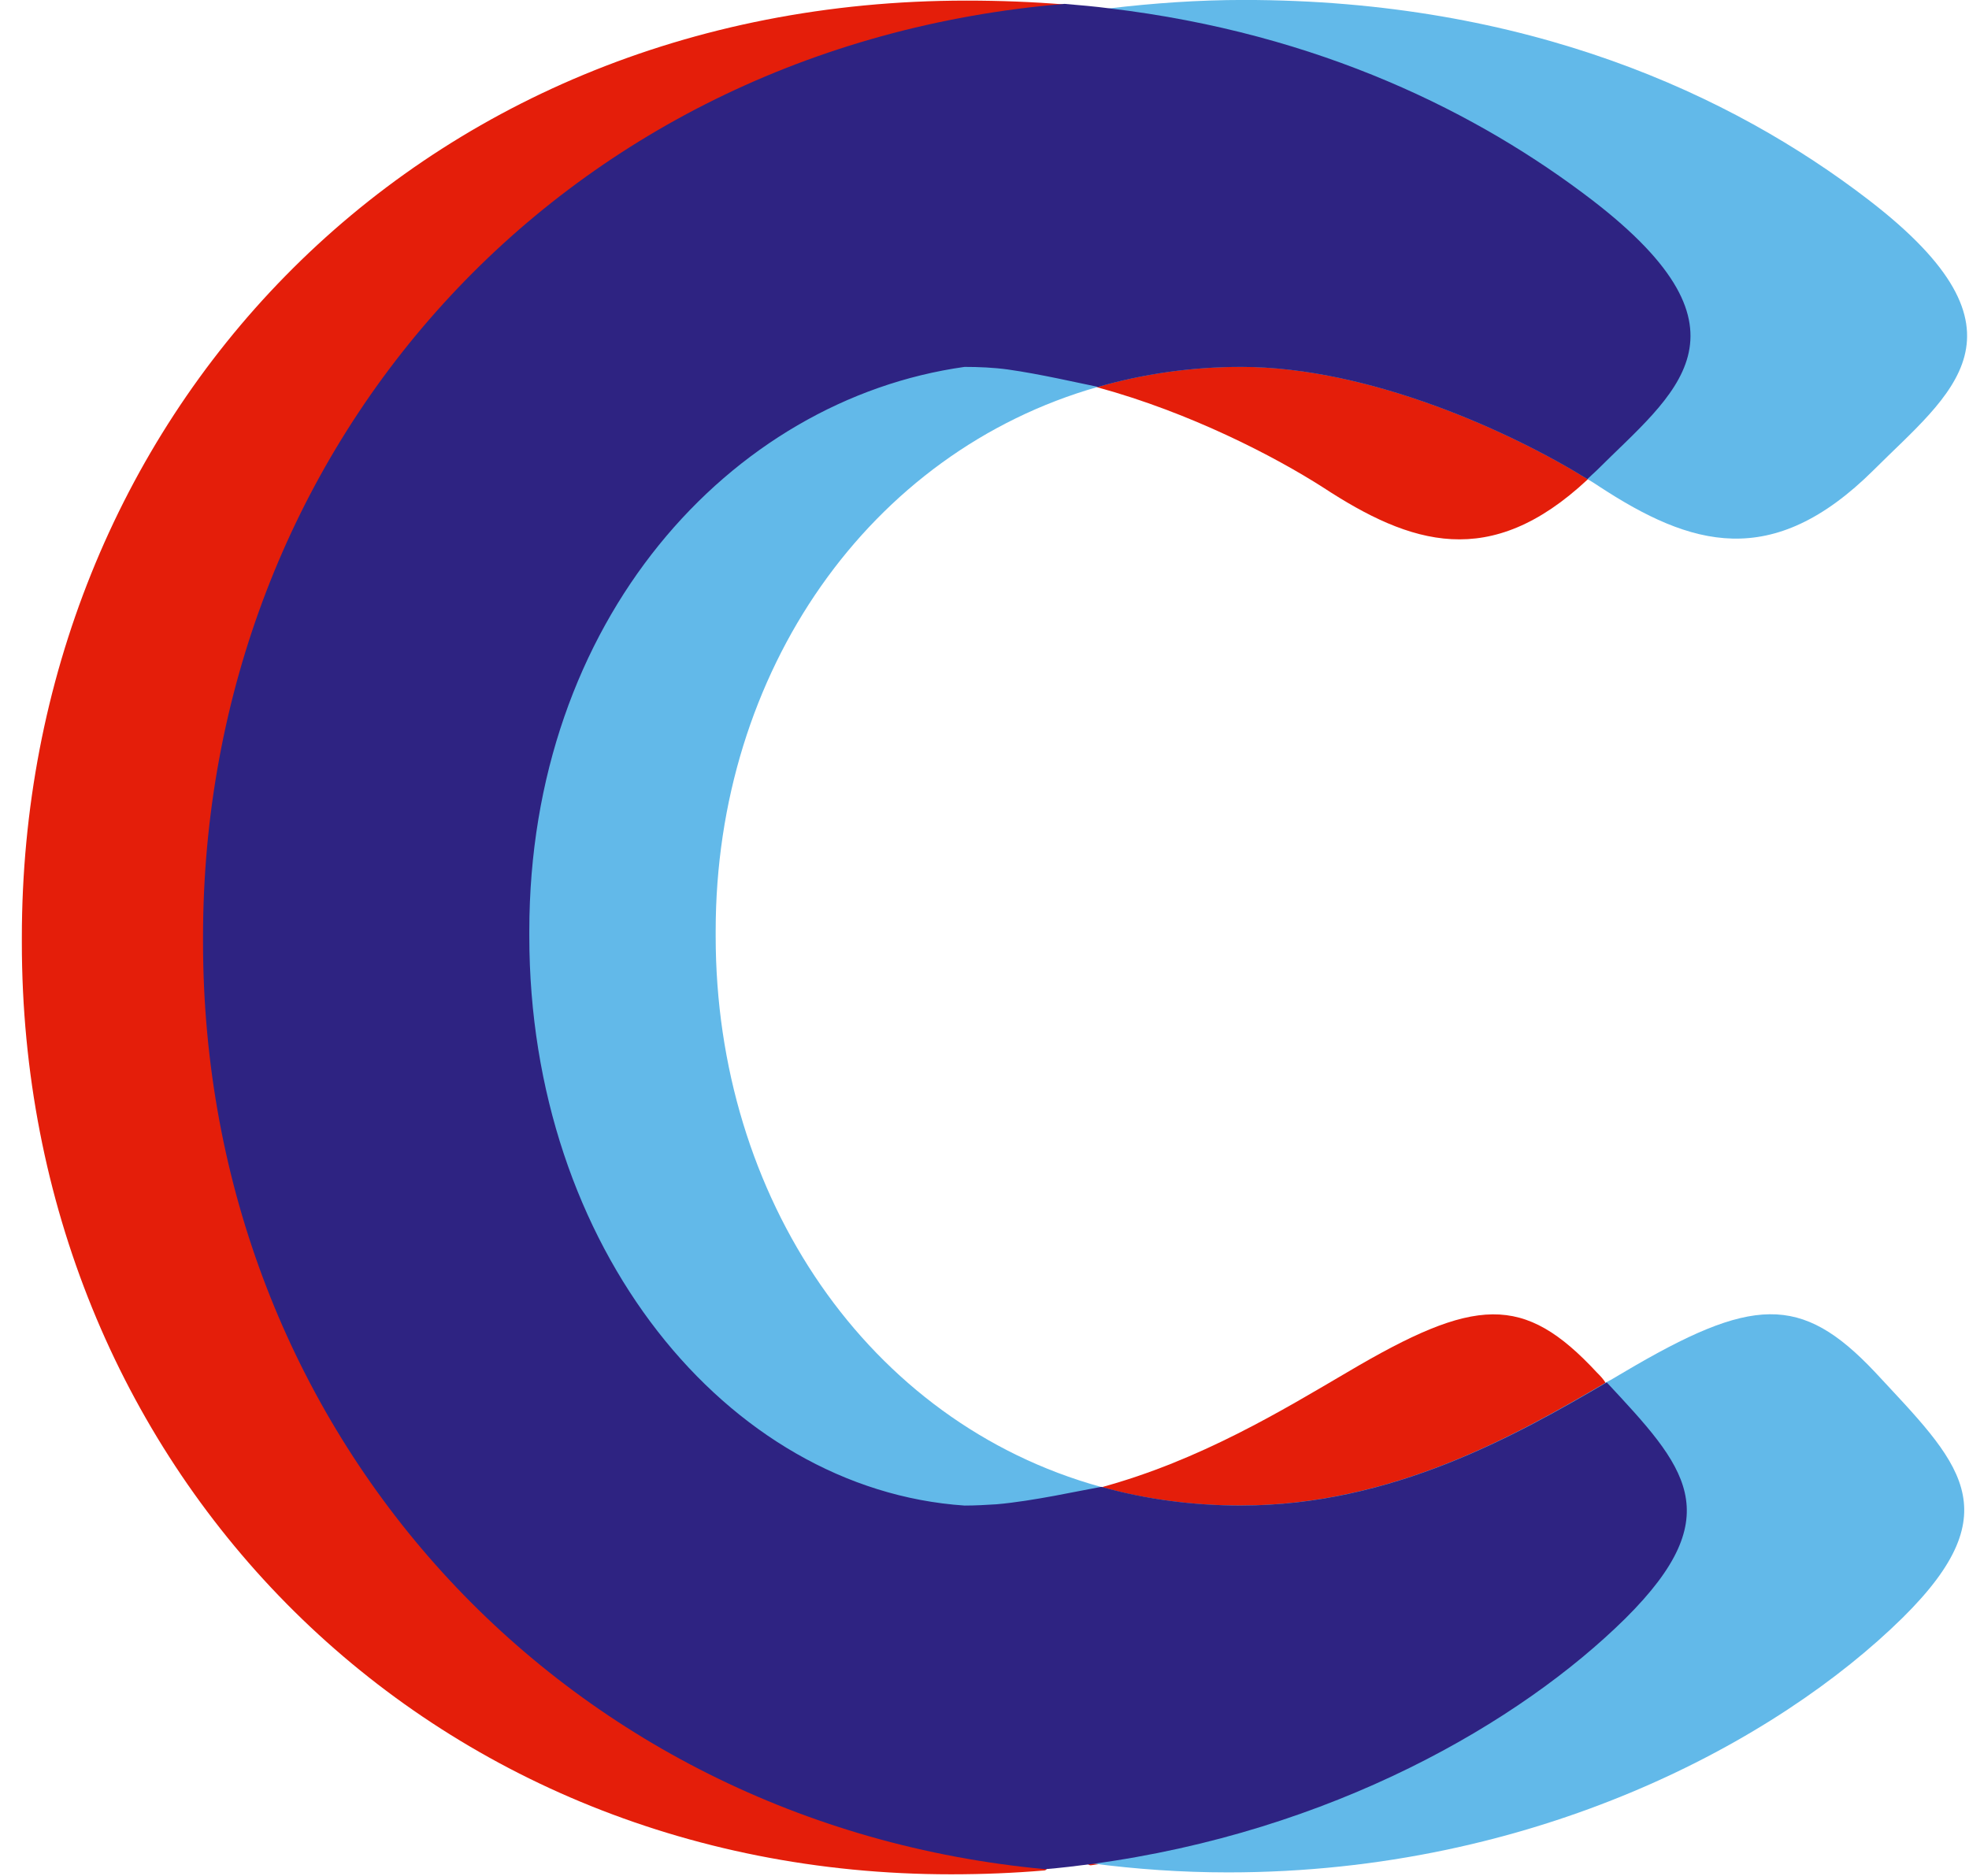
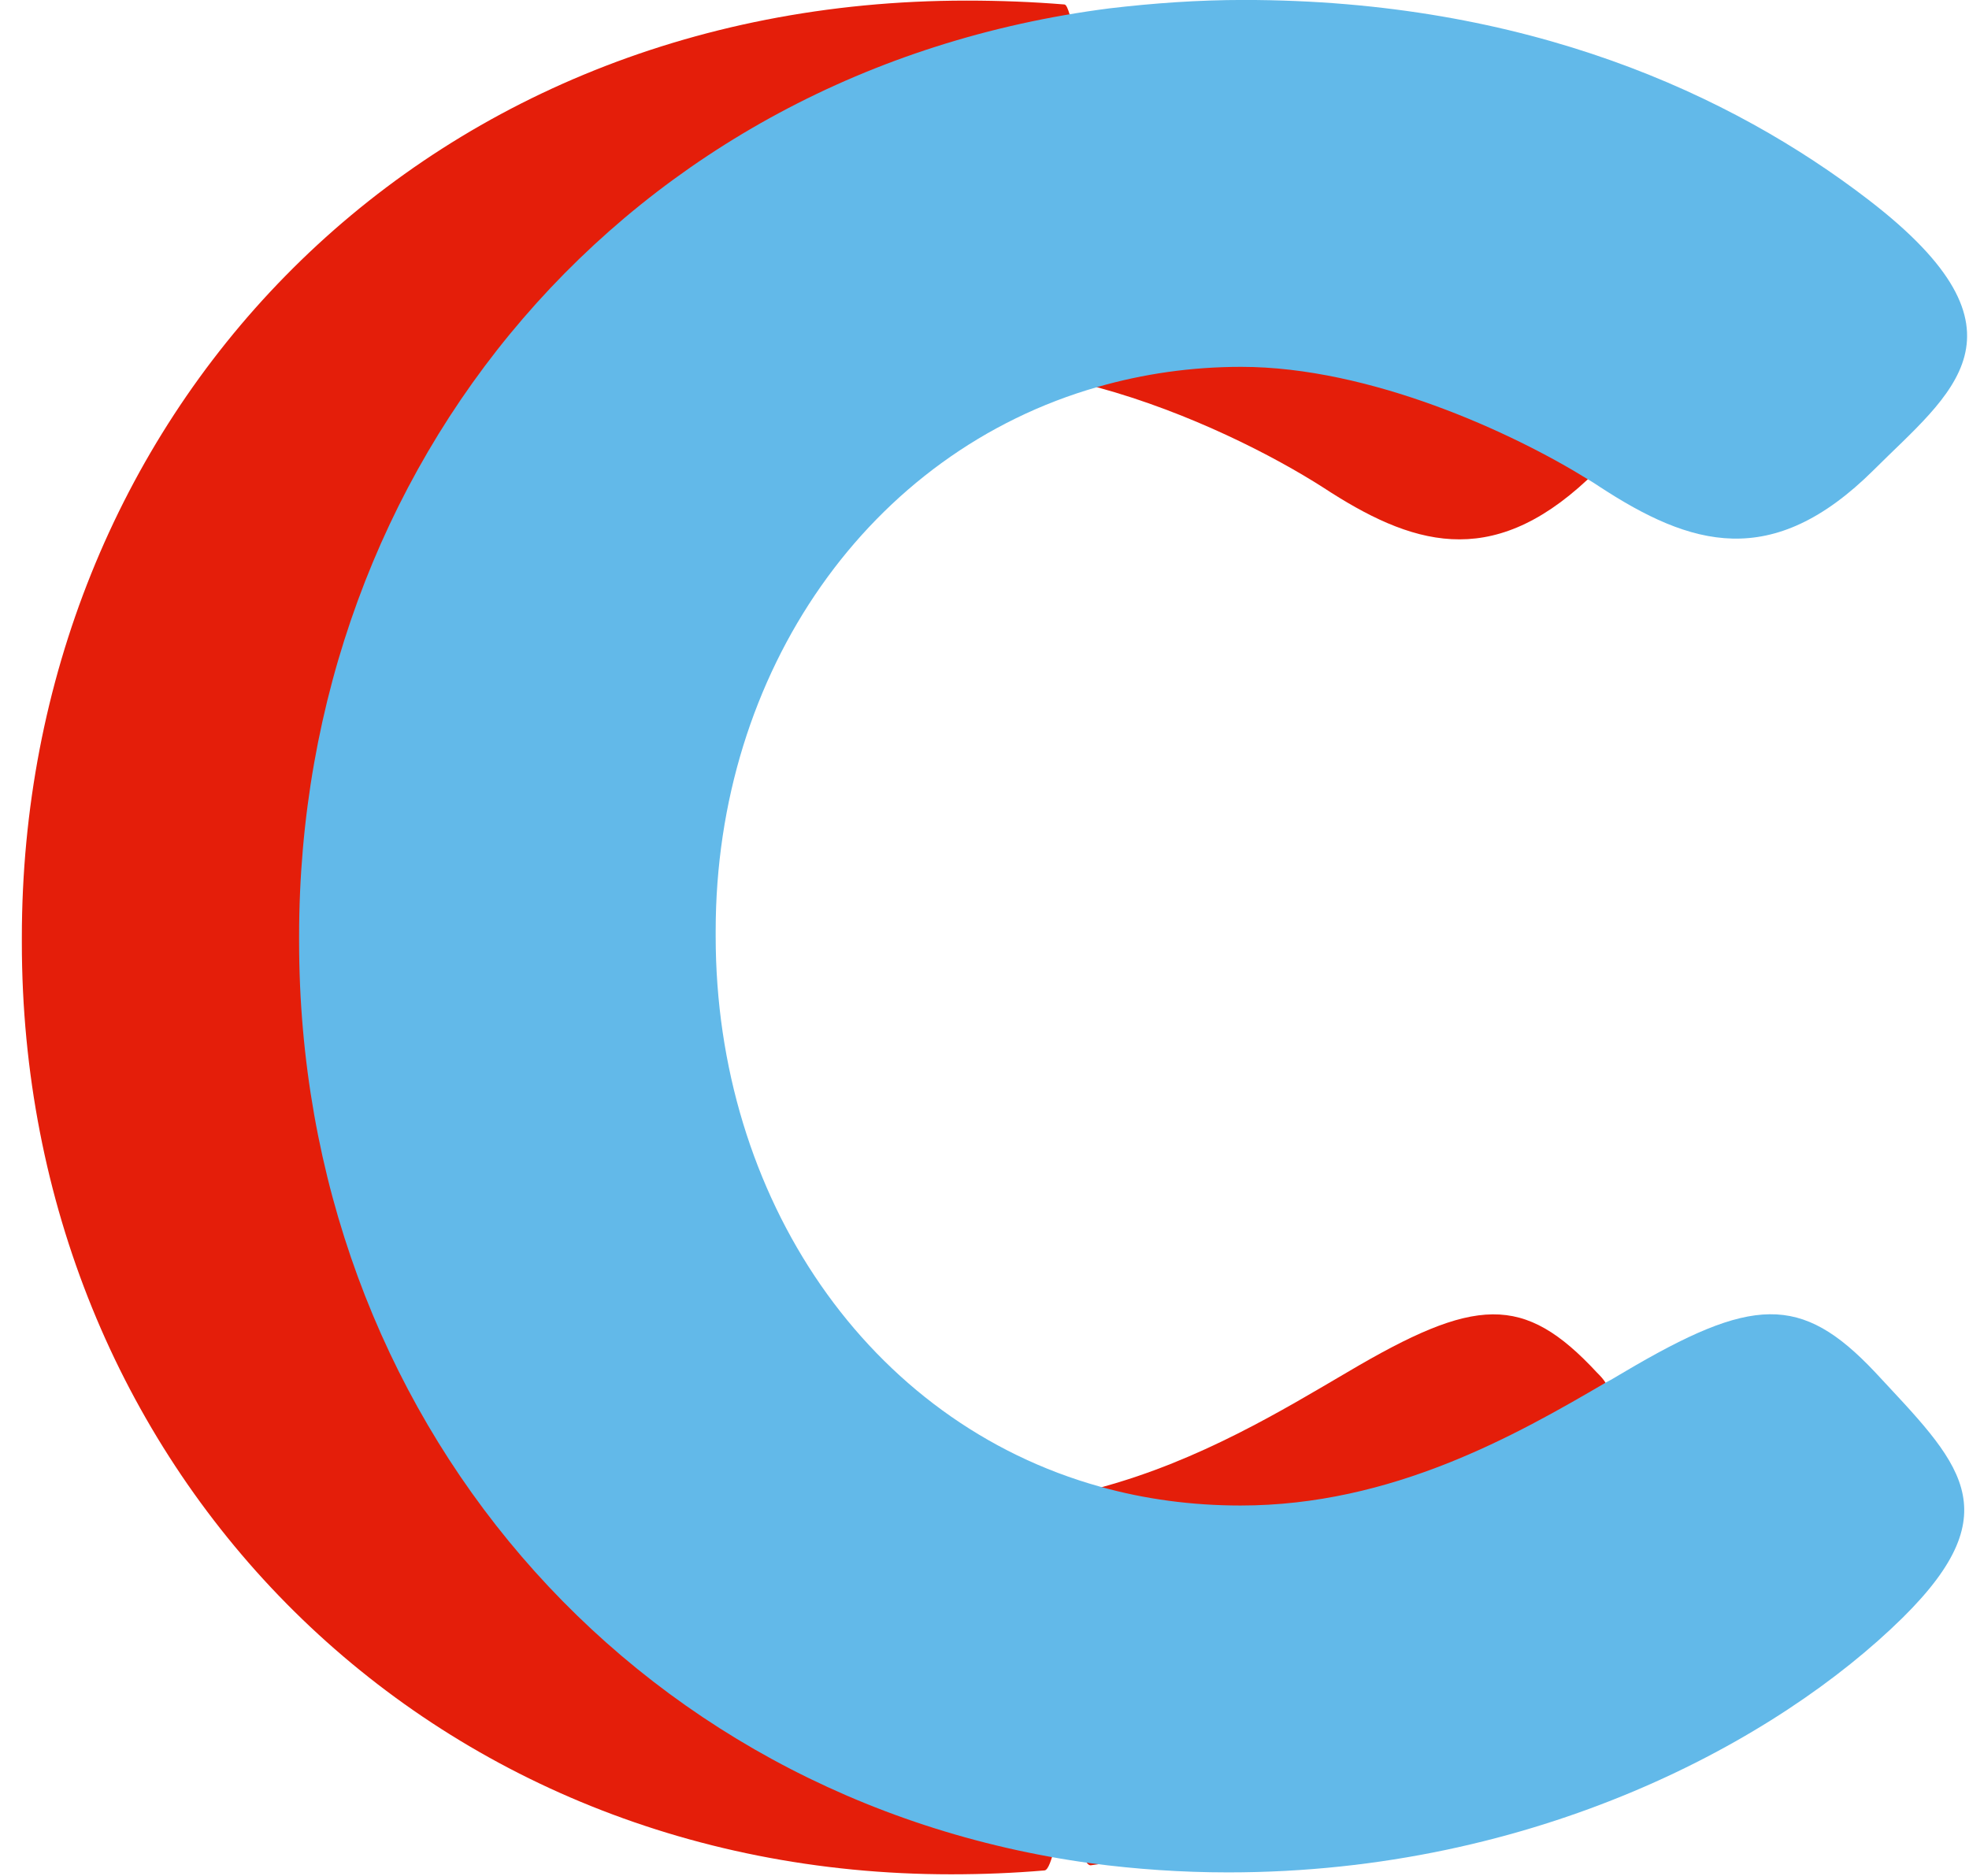
<svg xmlns="http://www.w3.org/2000/svg" height="81" viewBox="0 0 85 81" width="85">
  <g fill="none" transform="translate(.944)">
    <path d="m68.001 59.261c-3.173-3.424-5.261-3.285-10.772-.028-2.756 1.614-6.346 3.813-10.661 4.982-1.837.501-3.813.807-5.901.807-13.416 0-22.686-11.162-22.686-24.578v-.223c0-13.416 9.492-24.356 22.686-24.356 1.893 0 3.869.334 5.79.863 3.98 1.086 7.627 2.978 9.714 4.314 3.786 2.477 7.209 3.591 11.412-.334.139-.139.278-.251.418-.39 3.285-3.285 7.237-5.929-.223-11.663-4.871-3.73-11.719-7.181-20.821-8.267-.334-.028-.696 2.7-1.03 2.672-.306-.028-.612-2.839-.919-2.867-1.364-.111-2.756-.167-4.231-.167-24.022 0-40.778 18.204-40.778 40.444v.223c0 22.463 17.091 40.222 40.11 40.222 1.392 0 2.728-.056 4.036-.167.334-.028.529-1.837.863-1.865.334-.028.807 1.698 1.141 1.642 10.382-1.392 18.51-6.124 23.047-10.605 4.537-4.509 2.561-6.569-.807-10.188-.111-.195-.251-.334-.39-.473z" fill="#e41e0a" />
    <path d="m69.17 59.233c-.251.139-.501.306-.779.445-3.897 2.282-9.241 5.316-15.782 5.316-2.115 0-4.147-.278-6.04-.807-10.048-2.784-16.618-12.498-16.618-23.771v-.223c0-11.19 6.625-20.681 16.506-23.493 1.948-.557 4.008-.863 6.179-.863 5.567 0 11.719 2.839 14.947 4.843.195.111.362.223.529.334 3.925 2.561 7.432 3.646 11.83-.724 3.285-3.285 7.237-5.929-.223-11.663-5.901-4.537-14.725-8.629-26.972-8.629-1.976 0-3.897.139-5.79.362-20.876 2.672-34.989 19.679-34.989 40.055v.223c0 20.487 14.224 37.076 34.209 39.804 1.921.251 3.869.39 5.901.39 13.277 0 23.715-5.678 29.115-10.995 4.732-4.676 2.394-6.736-1.197-10.605-3.201-3.396-5.316-3.257-10.828 0z" fill="#62b9e9" />
-     <path d="m52.636 64.995c-2.115 0-4.147-.278-6.04-.807-.946.167-2.923.612-4.509.752-.445.028-.919.056-1.392.056-10.271-.696-18.789-11.162-18.789-24.578v-.223c0-13.389 8.657-22.936 18.789-24.356.612 0 1.253.028 1.865.111 1.392.195 3.062.585 3.897.752 1.948-.557 4.008-.863 6.179-.863 5.567 0 11.719 2.839 14.947 4.843.139-.139.278-.251.418-.39 3.285-3.285 7.237-5.929-.223-11.663-4.871-3.73-11.719-7.181-20.821-8.267-.64-.084-1.28-.139-1.948-.195-21.934 1.837-37.188 19.262-37.188 40.277v.223c0 21.127 15.421 38.078 36.353 40.027.668-.056 1.364-.139 2.004-.223 10.382-1.392 18.51-6.124 23.047-10.605 4.537-4.509 2.561-6.569-.807-10.188-3.897 2.282-9.269 5.316-15.782 5.316z" fill="#2e2382" />
  </g>
</svg>